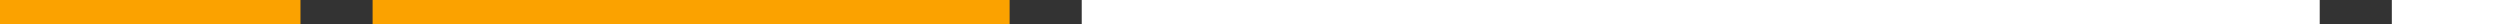
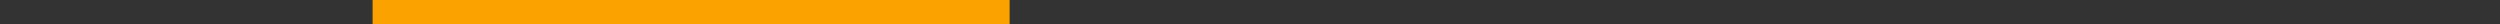
<svg xmlns="http://www.w3.org/2000/svg" width="208" height="2" viewBox="0 0 208 2" fill="none">
  <rect x="0" y="0" width="208" height="2" fill="#333333" stroke="none" />
-   <rect width="25" height="2" fill="#FBA200" />
-   <rect x="199" width="9" height="2" fill="white" />
  <rect x="31" width="53" height="2" fill="#FBA200" />
-   <rect x="90" width="103" height="2" fill="white" />
</svg>